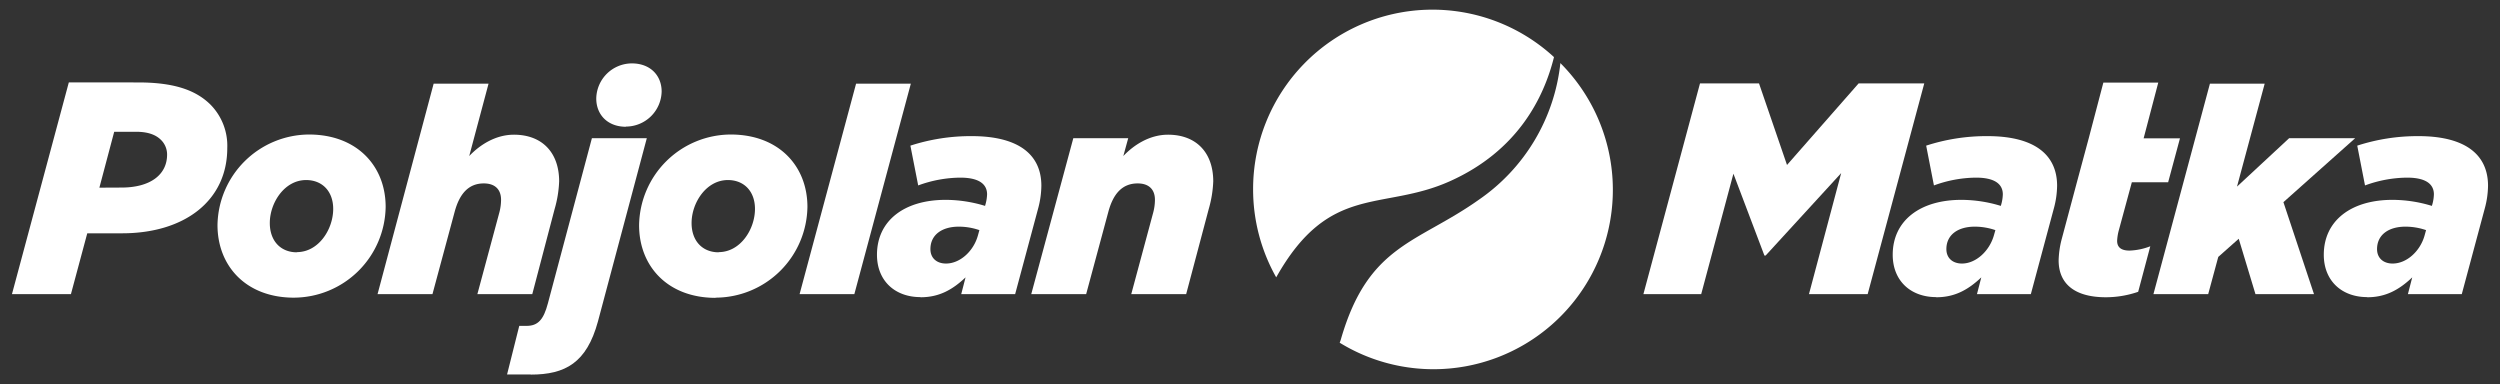
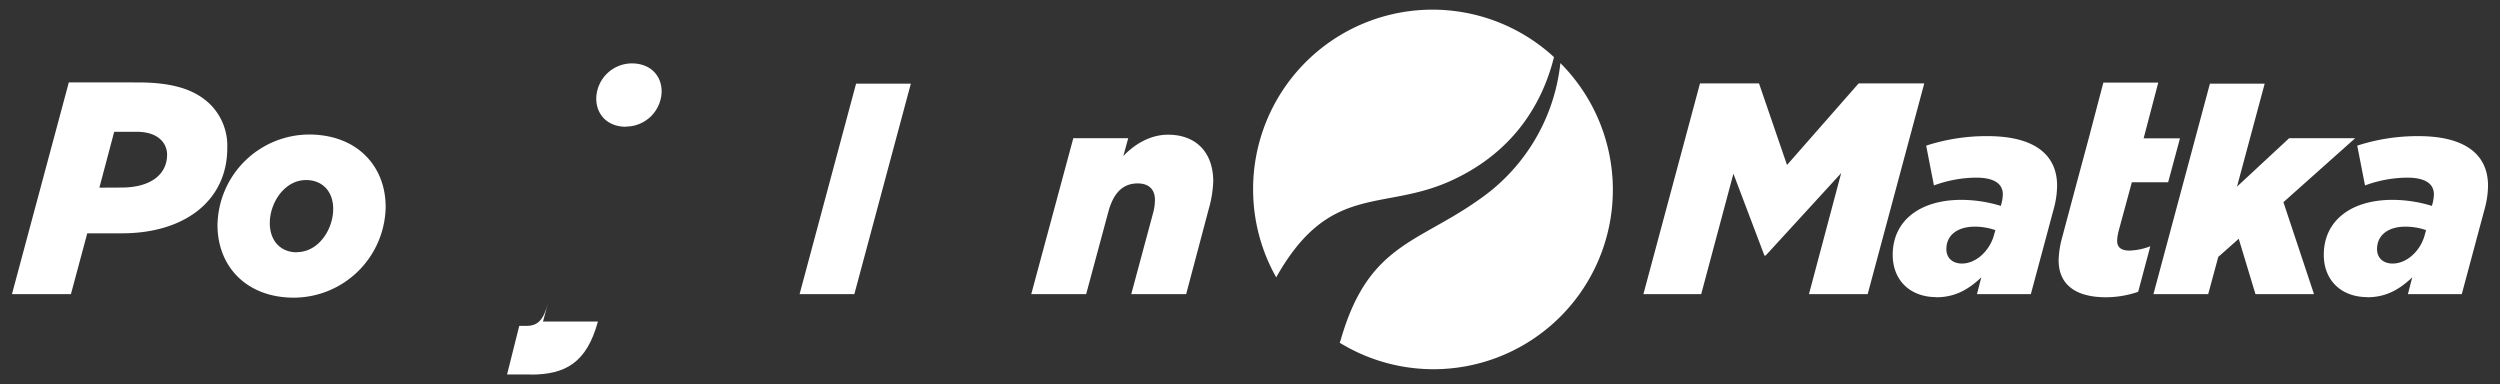
<svg xmlns="http://www.w3.org/2000/svg" id="Layer_1" data-name="Layer 1" viewBox="0 0 683 105">
  <rect x="0" y="0" width="683" height="105" fill="#333333" stroke="none" />
  <defs>
    <style>.cls-1{fill:#fff;}</style>
  </defs>
  <polygon class="cls-1" points="448.98 80.35 464.77 80.35 473.57 47.45 482.04 69.82 482.37 69.82 503.01 47.29 494.21 80.35 510.25 80.35 525.71 22.78 507.78 22.78 488.21 45.07 480.56 22.78 464.44 22.78 448.98 80.35" />
  <path class="cls-1" d="M536,72c-2.52,0-4.25-1.49-4.25-3.94,0-3.86,3.07-6.14,7.8-6.14a17.5,17.5,0,0,1,5.59.95l-.4,1.41C543.51,68.61,539.81,72,536,72M529,81.21c5,0,8.66-2,12.29-5.43l-1.18,4.57h14.72l6.3-23.47a24.57,24.57,0,0,0,.87-6.14c0-8.5-6.22-13.55-19-13.55a53.3,53.3,0,0,0-16.77,2.6l2.12,10.87a34,34,0,0,1,11.5-2.13c5.2,0,7.32,1.82,7.32,4.57a11.16,11.16,0,0,1-.39,2.6l-.16.55a37,37,0,0,0-10.79-1.65c-11.26,0-18.74,5.67-18.74,15,0,7.09,4.88,11.57,11.89,11.57" />
  <path class="cls-1" d="M575.33,81.21a27.07,27.07,0,0,0,8.82-1.49l3.31-12.44a17.19,17.19,0,0,1-5.67,1.18c-2.36,0-3.39-.95-3.39-2.68a13.42,13.42,0,0,1,.39-2.6l3.63-13.39h9.92l3.23-12h-9.93l4-15.23h-15l-4,15.23-3.23,12L563.2,65.54a25.22,25.22,0,0,0-.78,5.59c0,6.3,4.25,10.08,12.91,10.08" />
  <polygon class="cls-1" points="588.32 80.35 603.28 80.35 606.03 70.19 611.62 65.23 616.19 80.35 632.18 80.35 623.83 55.23 643.44 37.75 625.4 37.75 611.15 50.98 618.71 22.86 603.75 22.86 588.32 80.35" />
  <path class="cls-1" d="M653.66,72c-2.52,0-4.25-1.49-4.25-3.94,0-3.86,3.07-6.14,7.8-6.14a17.45,17.45,0,0,1,5.59.95l-.39,1.41c-1.19,4.33-4.89,7.72-8.75,7.72m-6.93,9.21c5,0,8.67-2,12.29-5.43l-1.18,4.57h14.72l6.3-23.47a24.57,24.57,0,0,0,.87-6.14c0-8.5-6.22-13.55-19-13.55A53.35,53.35,0,0,0,644,39.79l2.12,10.87a34,34,0,0,1,11.5-2.13c5.2,0,7.32,1.82,7.32,4.57a11.16,11.16,0,0,1-.39,2.6l-.16.55a36.93,36.93,0,0,0-10.79-1.65c-11.26,0-18.74,5.67-18.74,15,0,7.09,4.88,11.57,11.89,11.57" />
  <path class="cls-1" d="M27.15,51.27,31.2,36h5.94c3,0,5.29.67,6.86,2.24a5.6,5.6,0,0,1,1.65,4c0,5.46-4.54,9-12.47,9ZM3.27,80.35H19.38l4.46-16.61h9.5c17.1,0,28.75-8.92,28.75-23.29a16,16,0,0,0-4.54-11.82c-4.21-4.21-10.41-6.11-19.83-6.11H18.8Z" />
  <path class="cls-1" d="M81.11,68.93c-4.41,0-7.4-3.07-7.4-8,0-5.52,4-11.74,9.92-11.74,4.41,0,7.4,3.07,7.4,7.88,0,5.59-4,11.81-9.92,11.81m-.87,12.44a25.17,25.17,0,0,0,25.12-24.8c0-11.19-7.87-19.77-20.94-19.77a25.14,25.14,0,0,0-25,24.73c0,11.26,7.87,19.84,20.86,19.84" />
-   <path class="cls-1" d="M103.15,80.35h15l6.07-22.52c1.33-4.89,3.78-7.72,7.95-7.72,3.07,0,4.72,1.65,4.72,4.49a13.78,13.78,0,0,1-.47,3.46l-6,22.29h15L151.5,57.2a31.49,31.49,0,0,0,1.26-7.64c0-7.88-4.65-12.76-12.36-12.76-5,0-9.3,2.76-12.21,5.83l5.28-19.77h-15Z" />
-   <path class="cls-1" d="M145,102.34c9.45,0,15.28-3.23,18.35-14.49l13.36-50.1h-15L149.68,82.89c-1.18,4.49-2.75,6.14-5.82,6.14l-2,0-3.33,13.27,6.47,0" />
-   <path class="cls-1" d="M196.34,68.93c-4.41,0-7.4-3.07-7.4-8,0-5.52,4-11.74,9.92-11.74,4.41,0,7.4,3.07,7.4,7.88,0,5.59-4,11.81-9.92,11.81m-.87,12.44a25.17,25.17,0,0,0,25.12-24.8c0-11.19-7.87-19.77-20.94-19.77A25.14,25.14,0,0,0,174.6,61.53c0,11.26,7.88,19.84,20.87,19.84" />
+   <path class="cls-1" d="M145,102.34c9.45,0,15.28-3.23,18.35-14.49h-15L149.68,82.89c-1.18,4.49-2.75,6.14-5.82,6.14l-2,0-3.33,13.27,6.47,0" />
  <polygon class="cls-1" points="218.45 80.35 233.41 80.35 248.84 22.86 233.88 22.86 218.45 80.35" />
-   <path class="cls-1" d="M258.44,72c-2.52,0-4.25-1.49-4.25-3.94,0-3.86,3.07-6.14,7.79-6.14a17.4,17.4,0,0,1,5.59.95l-.39,1.41C266,68.61,262.3,72,258.44,72m-6.93,9.21c5,0,8.66-2,12.28-5.43l-1.18,4.57h14.73l6.3-23.47a24.54,24.54,0,0,0,.86-6.14c0-8.5-6.22-13.55-19-13.55a53.36,53.36,0,0,0-16.78,2.6l2.13,10.87a34,34,0,0,1,11.49-2.13c5.2,0,7.33,1.82,7.33,4.57a11.12,11.12,0,0,1-.4,2.6l-.15.55a37,37,0,0,0-10.79-1.65c-11.26,0-18.74,5.67-18.74,15,0,7.09,4.88,11.57,11.89,11.57" />
  <path class="cls-1" d="M281.74,80.35h15l6.07-22.52c1.33-4.89,3.78-7.72,8-7.72,3.07,0,4.72,1.65,4.72,4.49a13.78,13.78,0,0,1-.47,3.46l-6,22.29h15l6.14-23.15a31.49,31.49,0,0,0,1.26-7.64c0-7.88-4.65-12.76-12.36-12.76-5,0-9.3,2.76-12.21,5.83l1.34-4.88h-15Z" />
  <path class="cls-1" d="M171,34.58A9.78,9.78,0,0,0,180.76,25c0-4.34-3.06-7.68-8.14-7.68a9.76,9.76,0,0,0-9.72,9.6c0,4.38,3.06,7.71,8.11,7.71" />
  <path class="cls-1" d="M342.35,51.68a49,49,0,0,1,82.2-36.08c-2.79,11.23-10,25.63-28.39,33.89-18.52,8.33-32.94.4-47.5,26.28a48.85,48.85,0,0,1-6.31-24.09" />
  <path class="cls-1" d="M426.27,17.21A49,49,0,0,1,366,93.63a8.35,8.35,0,0,0,.35-1c7.49-25.87,20.8-26.1,37.68-38.07a52,52,0,0,0,22.27-37.35" />
</svg>